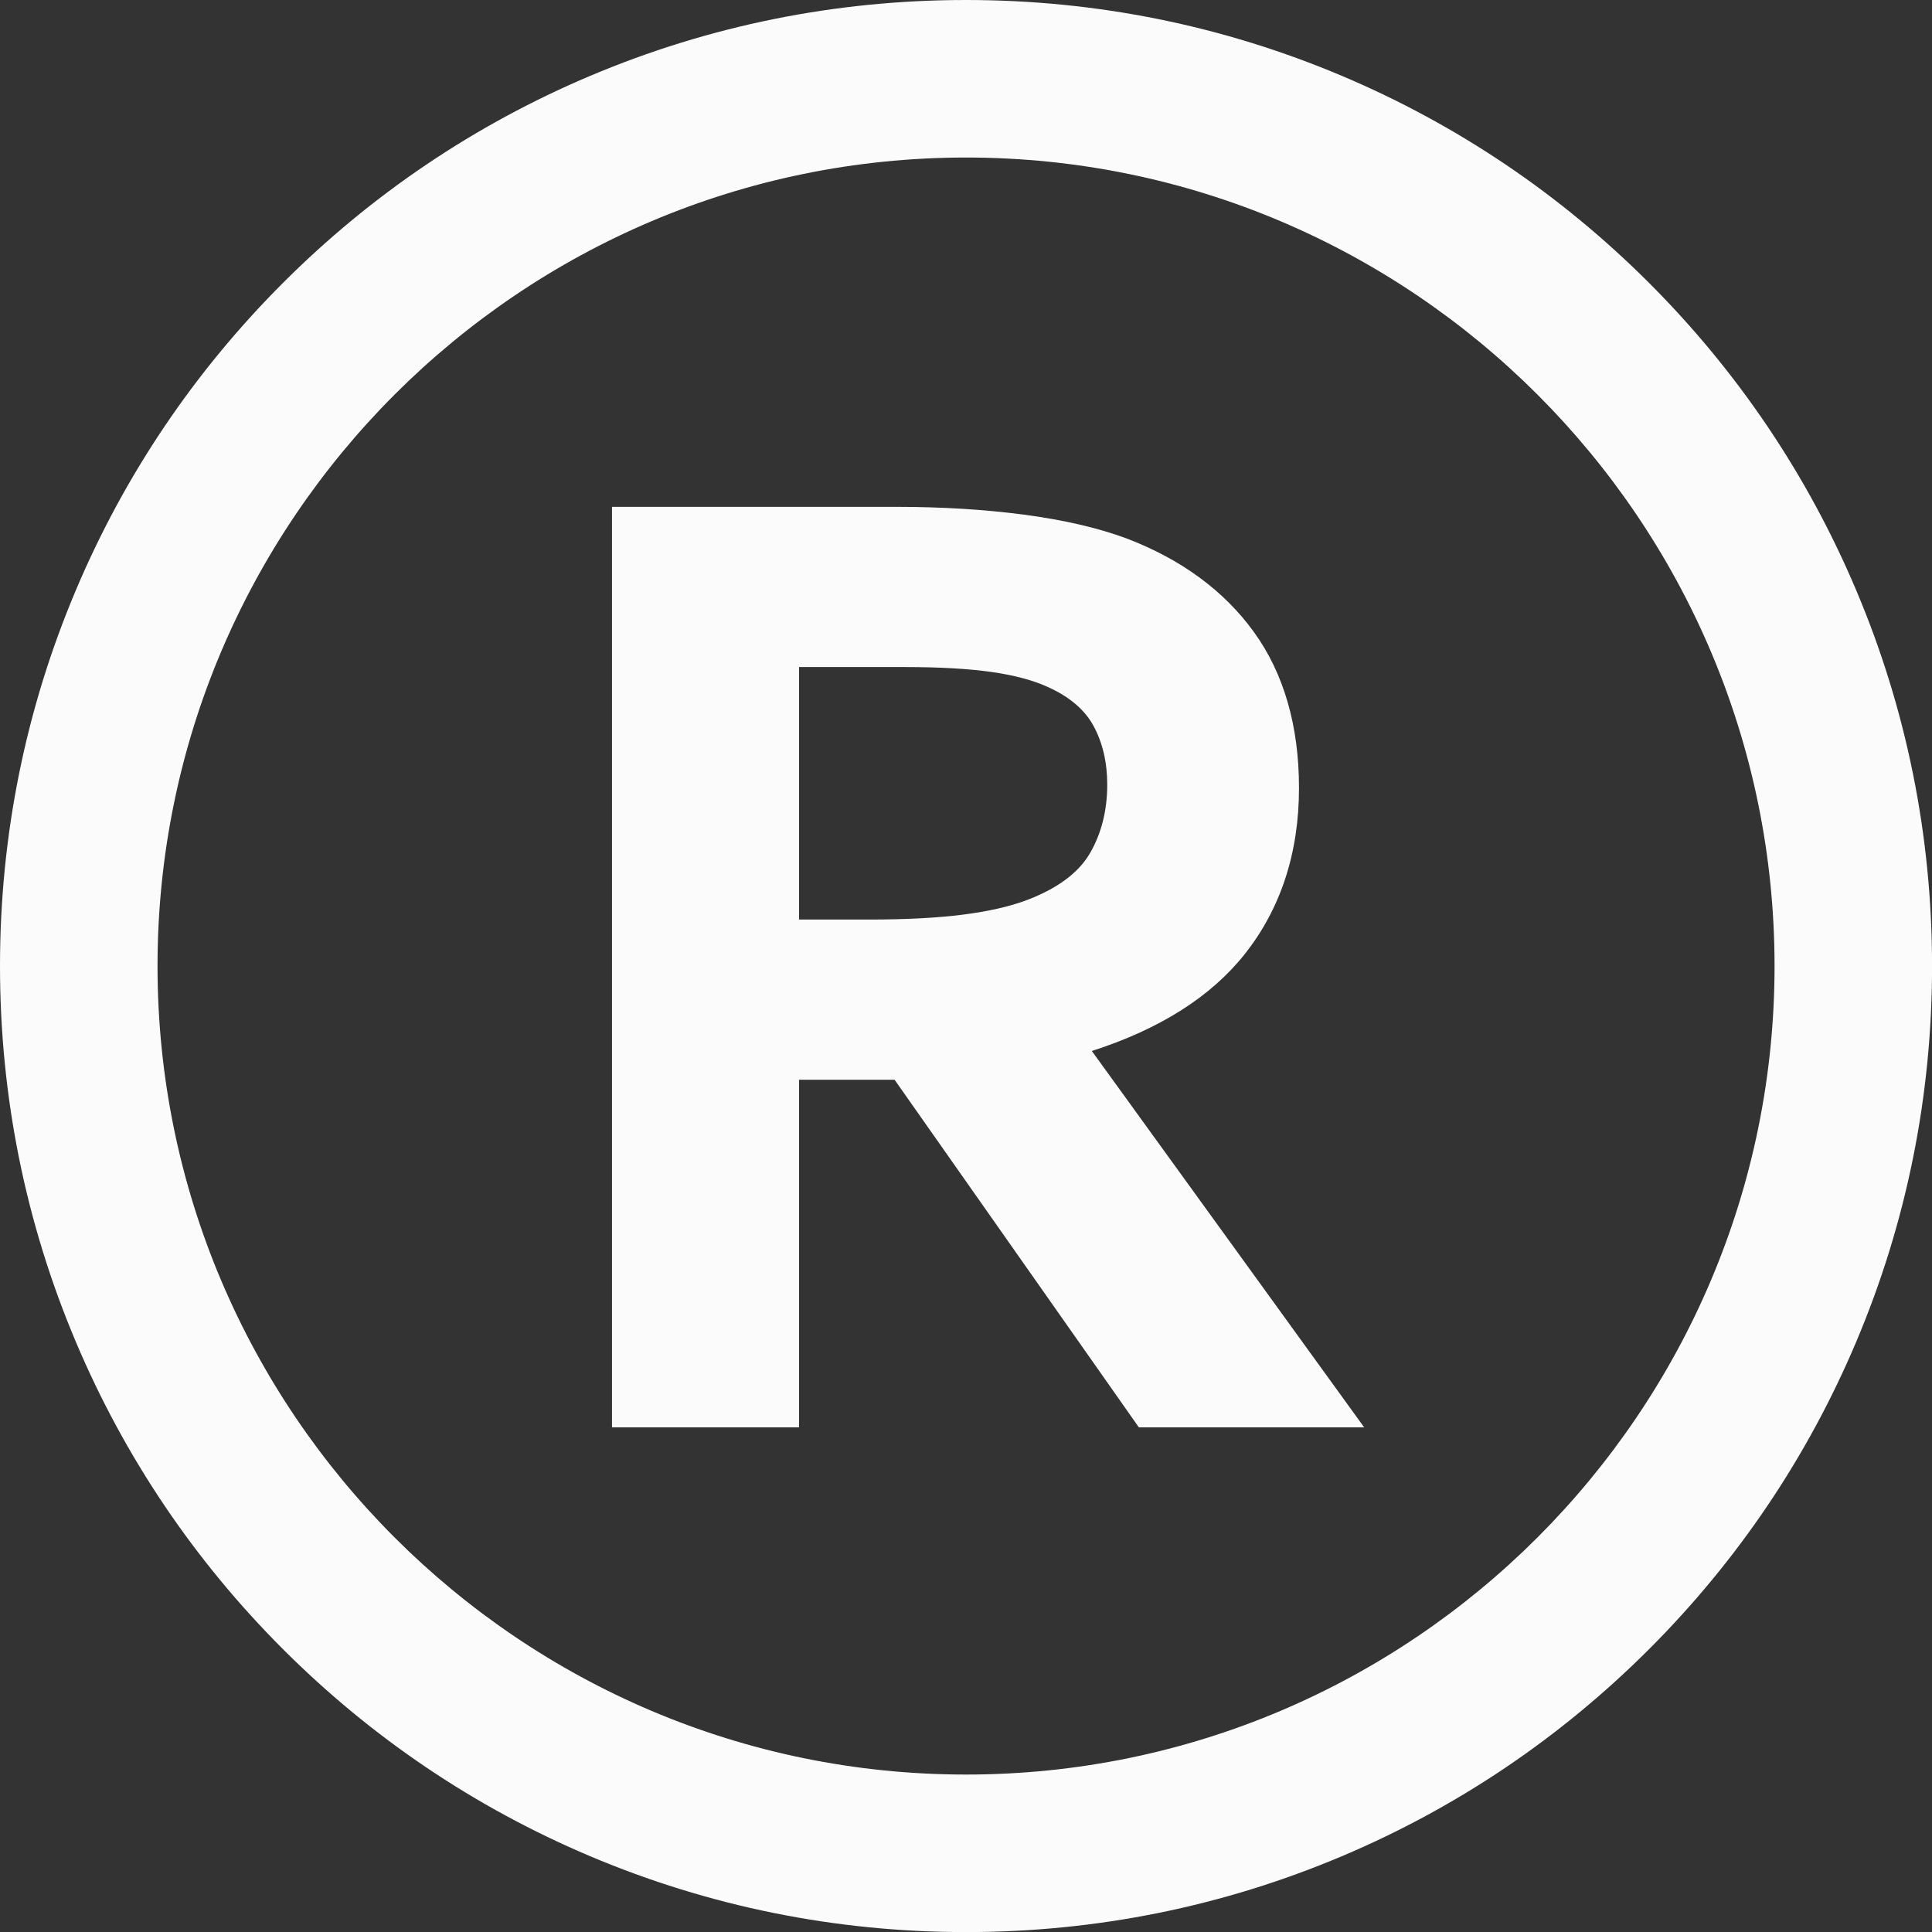
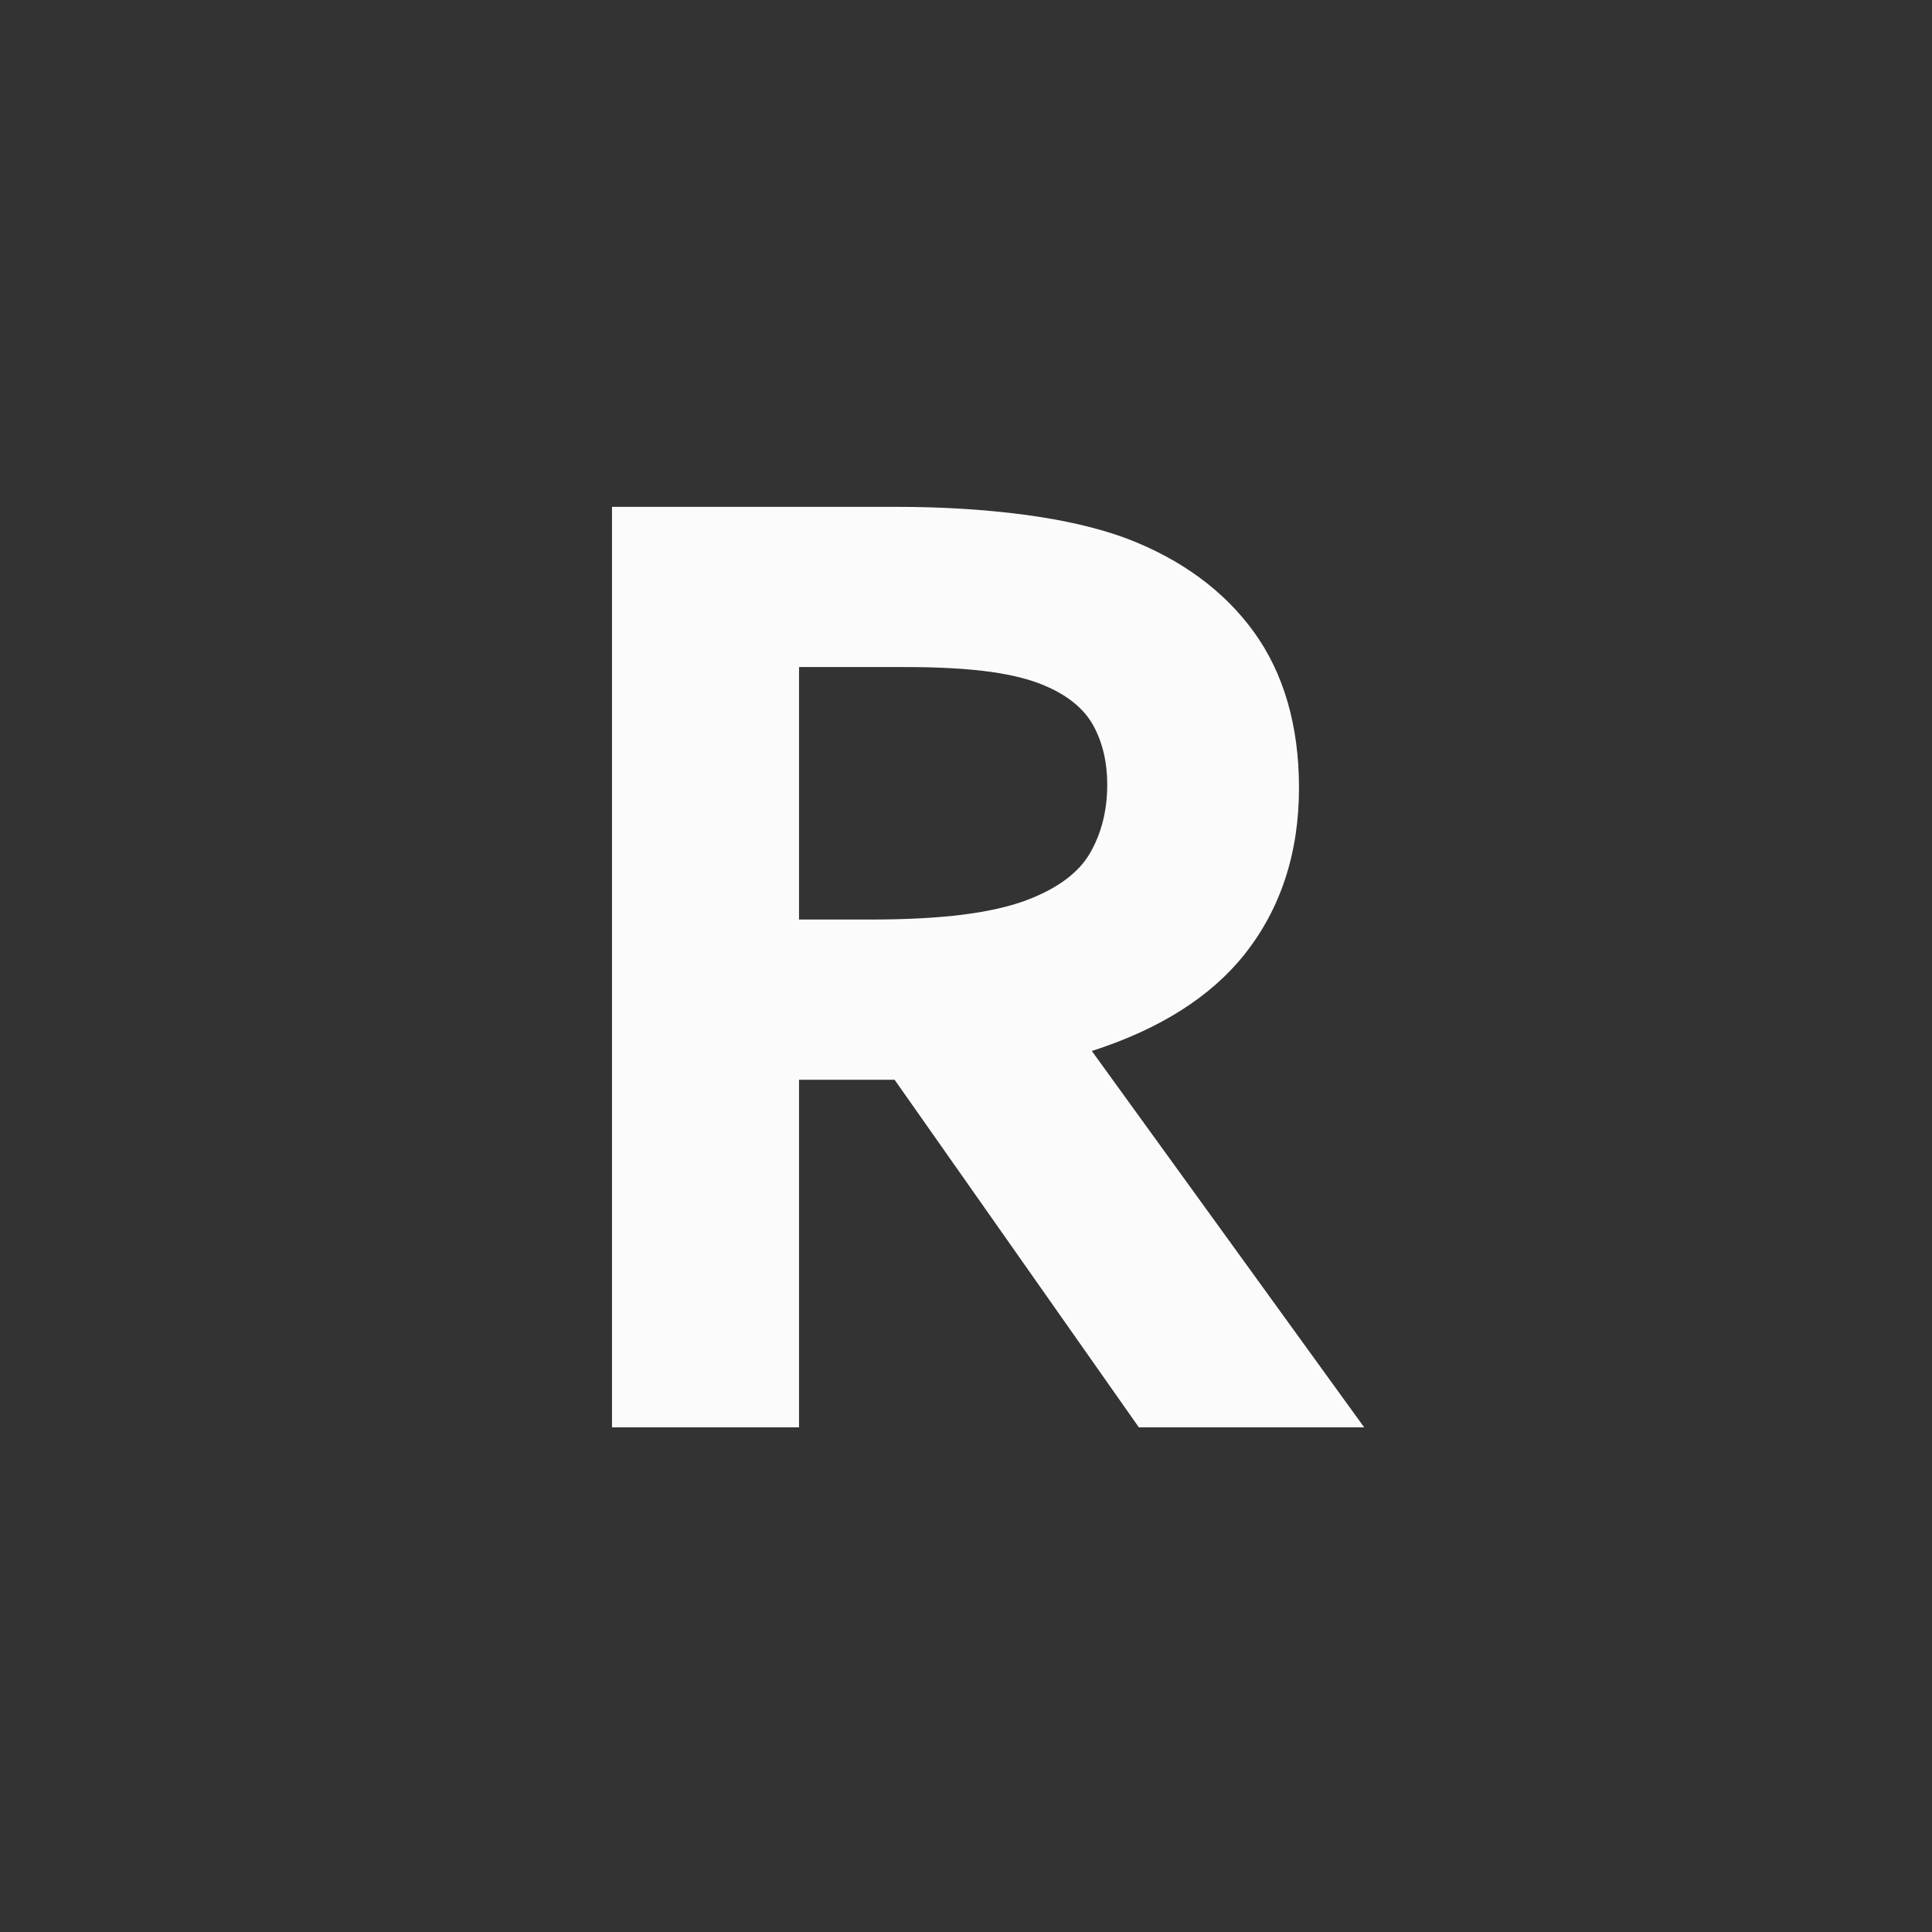
<svg xmlns="http://www.w3.org/2000/svg" fill="#fbfbfb" height="299" preserveAspectRatio="xMidYMid meet" version="1" viewBox="0.0 0.0 299.0 299.0" width="299" zoomAndPan="magnify">
  <rect x="0.0" y="0.0" width="299.0" height="299.0" fill="#333333" stroke="none" />
  <g id="change1_1">
    <path d="M 171.359 121.422 C 171.359 125.449 170.445 129.047 168.641 132.117 C 166.887 135.105 163.602 137.527 158.891 139.309 C 156.262 140.297 152.949 141.051 149.055 141.547 C 145.098 142.055 140.195 142.312 134.477 142.312 L 123.66 142.312 L 123.66 103.234 L 140.086 103.234 C 145.375 103.234 149.871 103.488 153.445 103.996 C 156.926 104.488 159.84 105.262 162.117 106.301 C 165.477 107.797 167.871 109.828 169.234 112.34 C 170.645 114.941 171.359 117.996 171.359 121.422 Z M 168.973 162.652 C 179.438 159.297 187.383 154.27 192.605 147.699 C 198.199 140.66 201.035 131.996 201.035 121.941 C 201.035 112.336 198.688 104.215 194.055 97.809 C 189.441 91.43 182.816 86.559 174.344 83.328 C 169.945 81.695 164.613 80.461 158.488 79.652 C 152.41 78.848 145.766 78.441 138.734 78.441 L 94.715 78.441 L 94.715 220.902 L 123.66 220.902 L 123.66 167.105 L 138.449 167.105 L 176.254 220.902 L 211.125 220.902 L 168.973 162.652" />
-     <path d="M 149.504 24.379 C 80.508 24.379 24.379 80.512 24.379 149.504 C 24.379 218.5 80.508 274.633 149.504 274.633 C 218.5 274.633 274.633 218.5 274.633 149.504 C 274.633 80.512 218.5 24.379 149.504 24.379 Z M 149.504 299.012 C 129.324 299.012 109.746 295.055 91.305 287.258 C 73.504 279.727 57.516 268.945 43.789 255.223 C 30.062 241.496 19.285 225.508 11.754 207.703 C 3.953 189.262 0 169.684 0 149.504 C 0 129.328 3.953 109.746 11.754 91.309 C 19.285 73.504 30.062 57.516 43.789 43.789 C 57.516 30.062 73.504 19.285 91.305 11.754 C 109.746 3.957 129.328 0 149.504 0 C 169.684 0 189.262 3.957 207.703 11.754 C 225.508 19.285 241.492 30.062 255.219 43.789 C 268.945 57.516 279.723 73.504 287.254 91.309 C 295.055 109.746 299.008 129.328 299.008 149.504 C 299.008 169.684 295.055 189.262 287.254 207.703 C 279.723 225.508 268.945 241.492 255.219 255.223 C 241.492 268.945 225.508 279.727 207.703 287.258 C 189.262 295.055 169.684 299.012 149.504 299.012" />
  </g>
</svg>